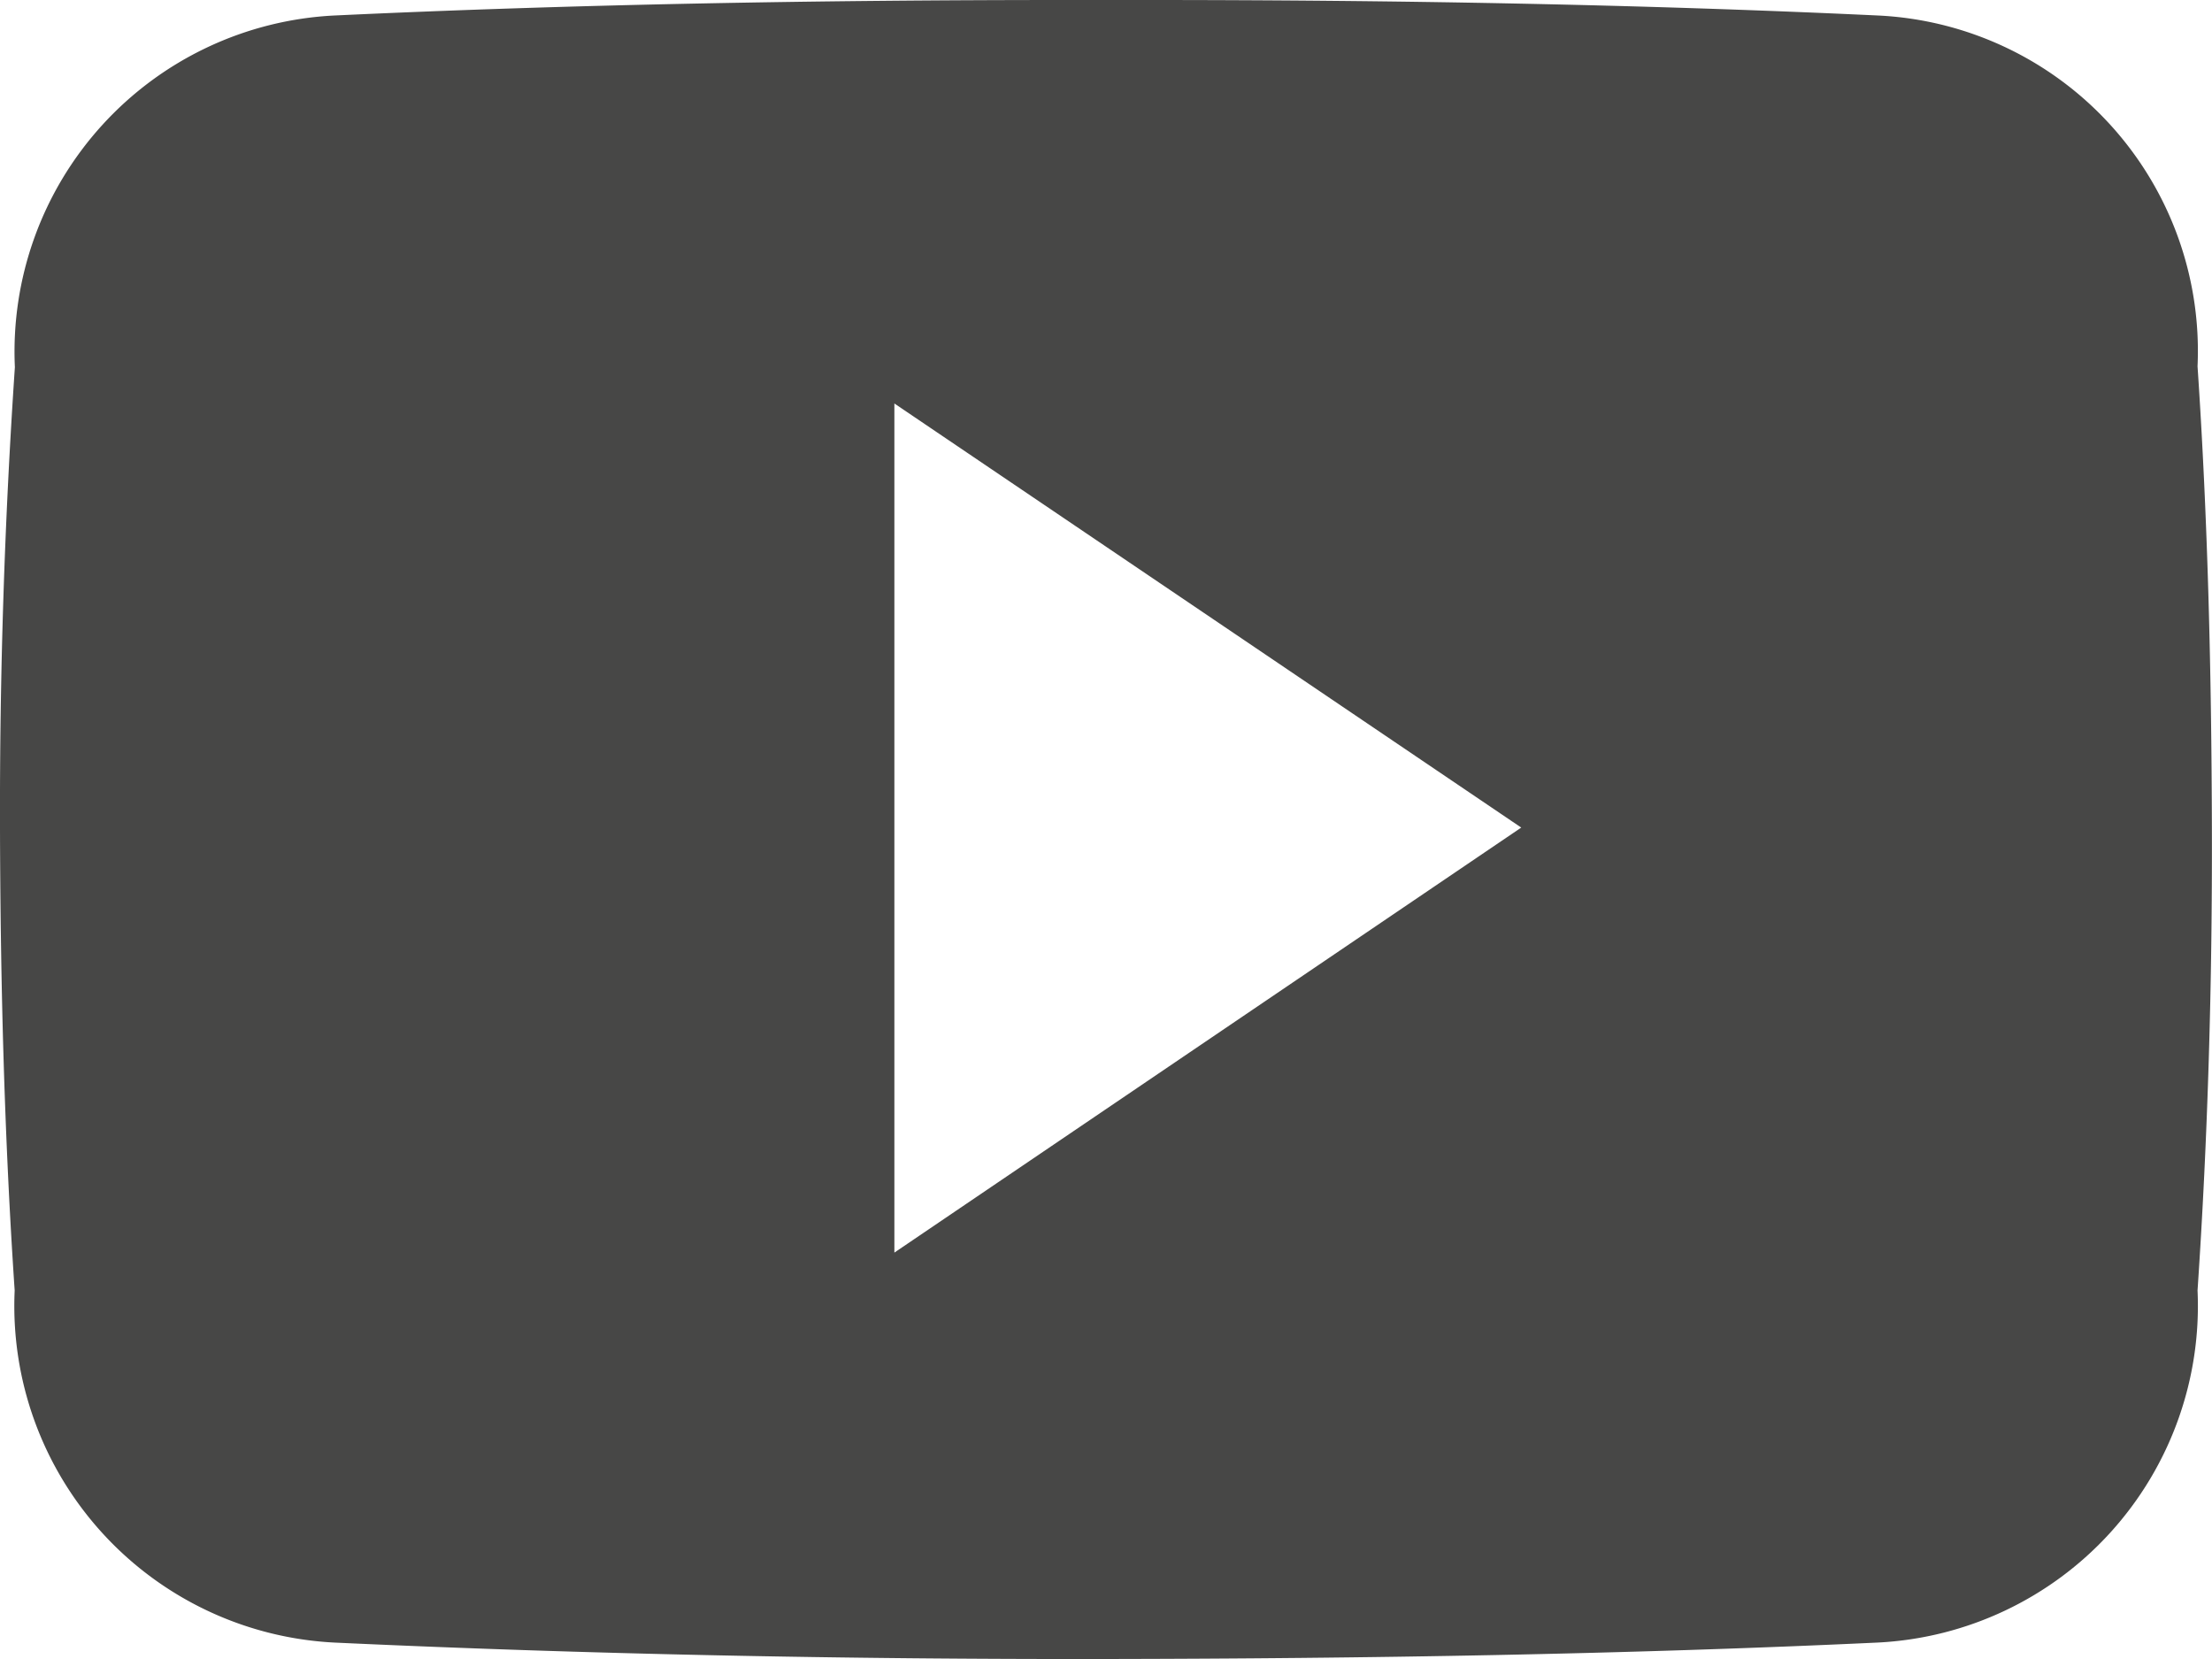
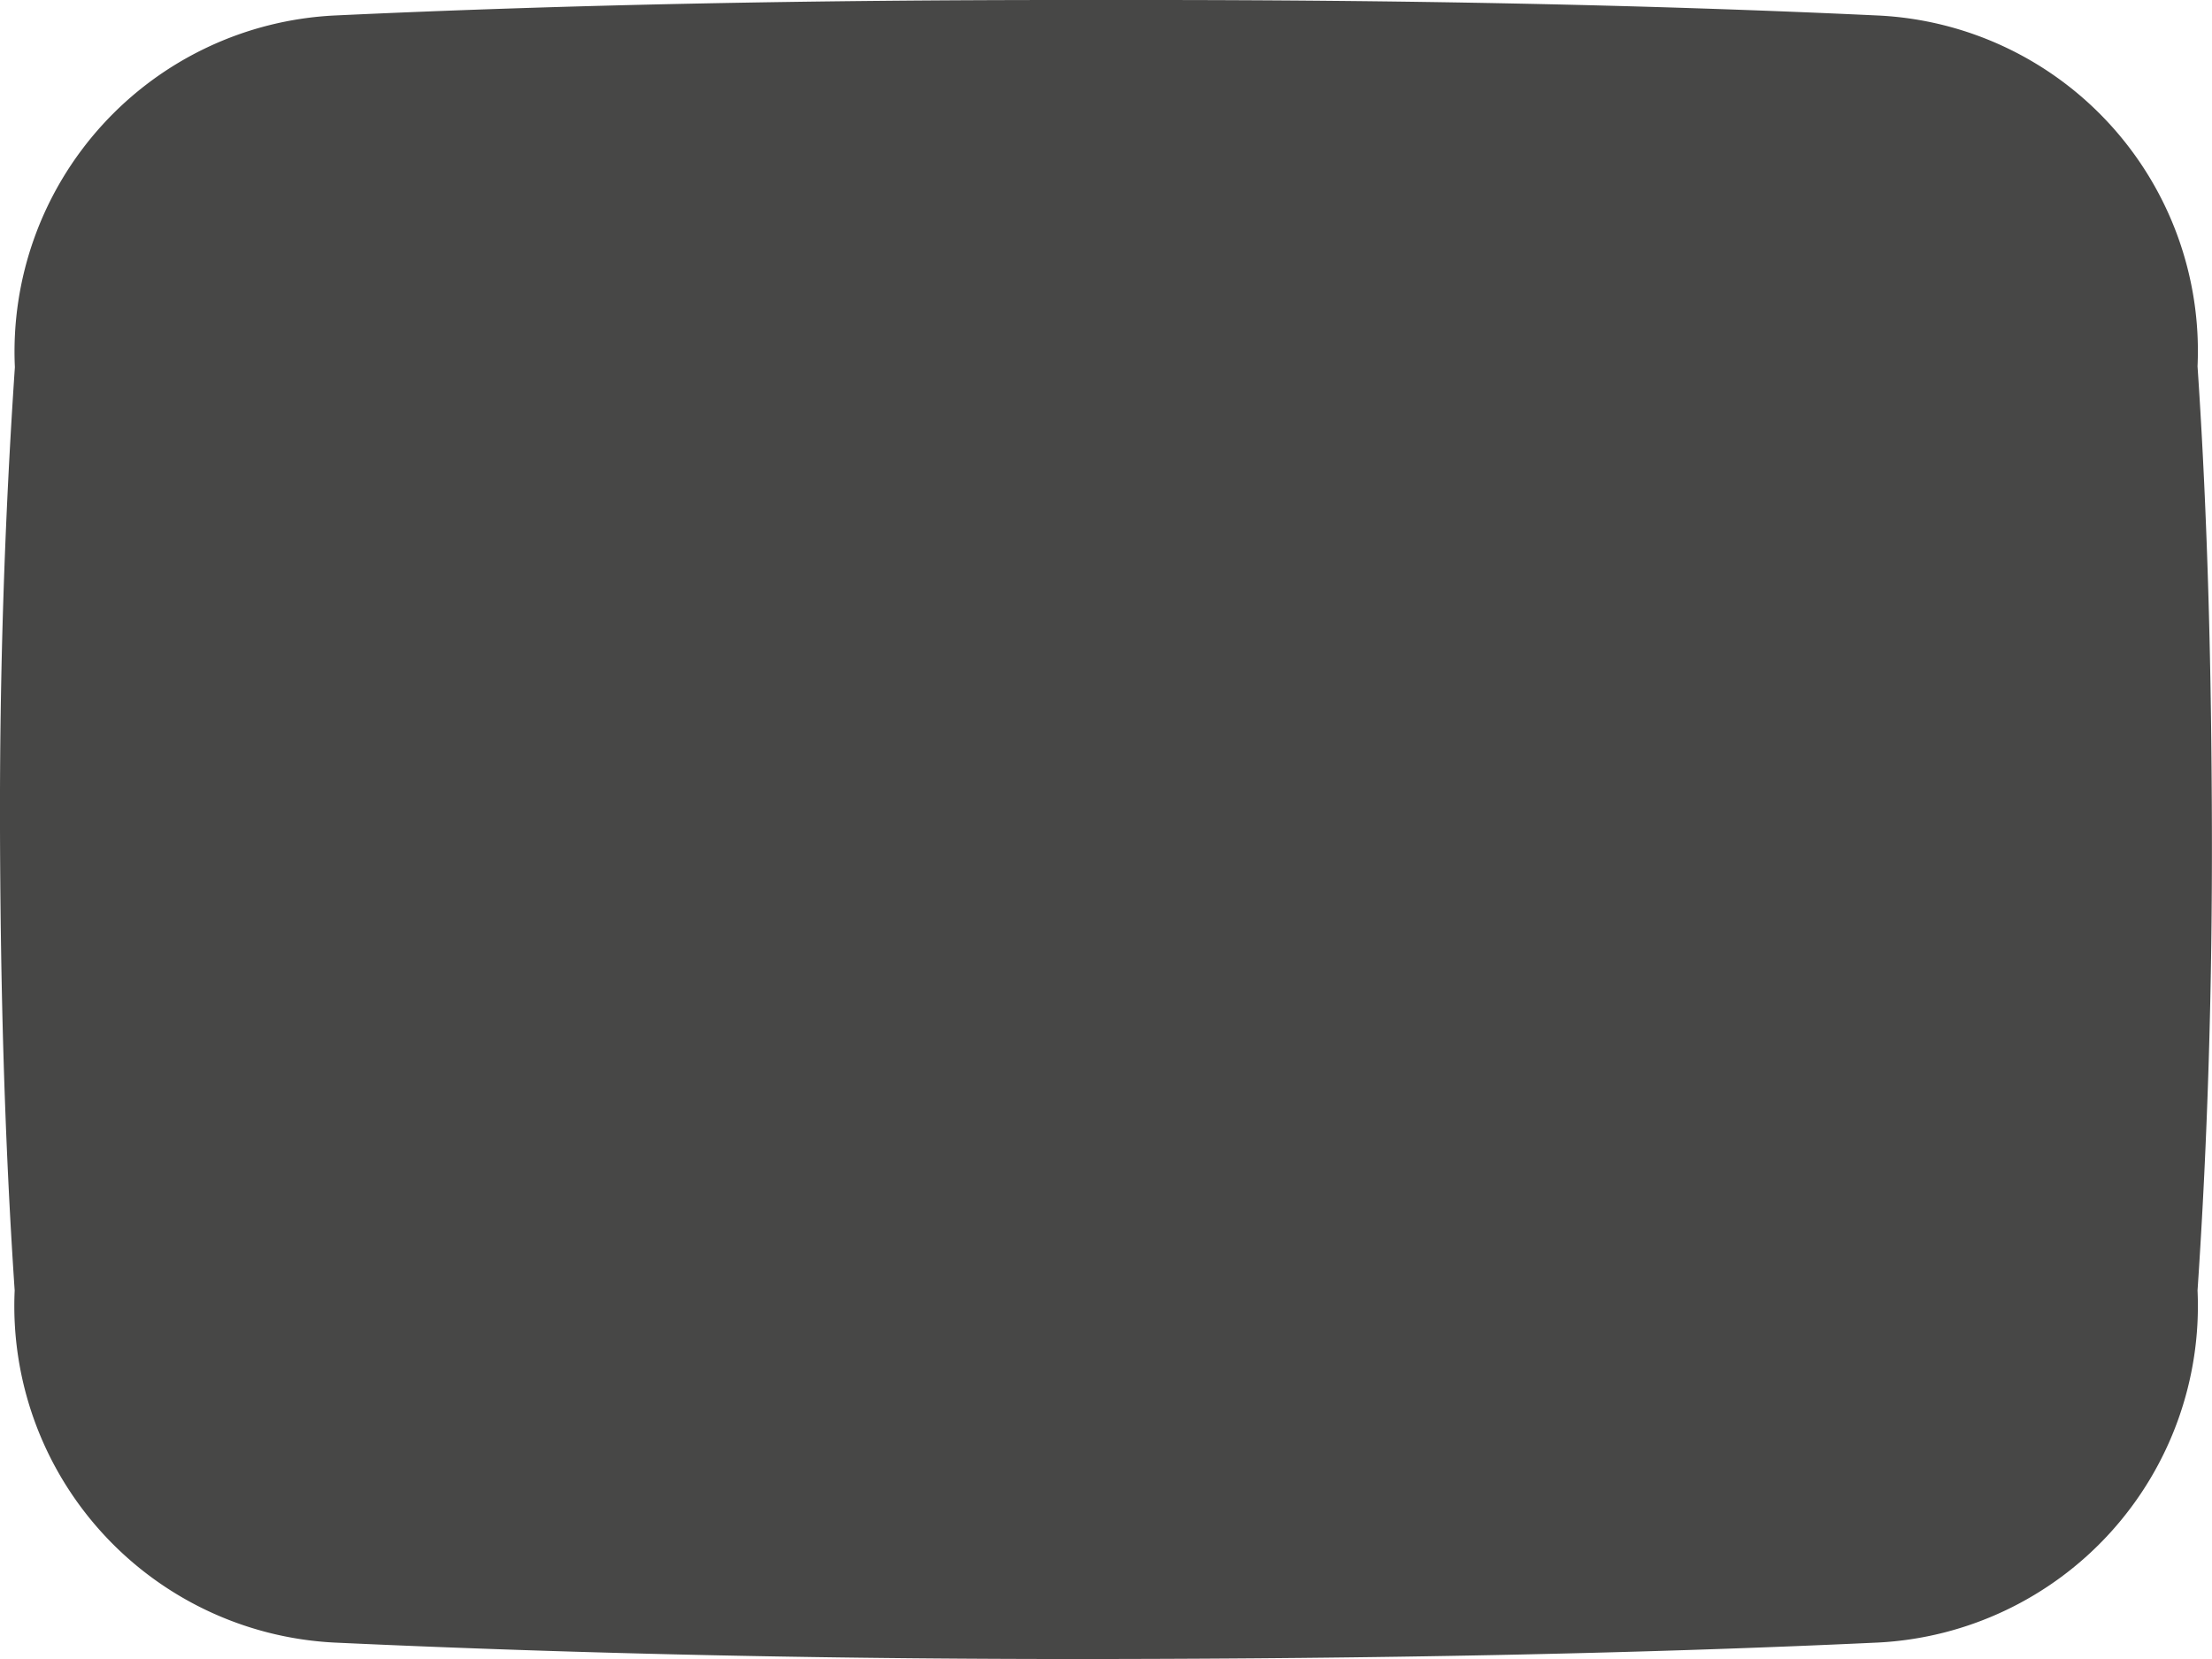
<svg xmlns="http://www.w3.org/2000/svg" width="21.26" height="15.946" viewBox="0 0 21.26 15.946">
-   <path id="Tracé_81" data-name="Tracé 81" d="M0,0A3.228,3.228,0,0,0-3.071-3.372c-2.3-.108-4.649-.149-7.045-.149h-.748c-2.392,0-4.743.041-7.043.149A3.235,3.235,0,0,0-20.978.008c-.1,1.479-.147,2.957-.143,4.436s.041,2.956.141,4.438a3.24,3.24,0,0,0,3.071,3.384c2.417.112,4.9.162,7.417.158s5-.045,7.417-.158A3.239,3.239,0,0,0,0,8.882C.1,7.4.142,5.921.138,4.438S.1,1.481,0,0M-12.525,8.518V.357L-6.5,4.433Z" transform="translate(21.121 3.521)" fill="#474746" />
+   <path id="Tracé_81" data-name="Tracé 81" d="M0,0A3.228,3.228,0,0,0-3.071-3.372c-2.3-.108-4.649-.149-7.045-.149h-.748c-2.392,0-4.743.041-7.043.149A3.235,3.235,0,0,0-20.978.008c-.1,1.479-.147,2.957-.143,4.436s.041,2.956.141,4.438a3.24,3.24,0,0,0,3.071,3.384c2.417.112,4.9.162,7.417.158s5-.045,7.417-.158A3.239,3.239,0,0,0,0,8.882C.1,7.4.142,5.921.138,4.438S.1,1.481,0,0M-12.525,8.518V.357Z" transform="translate(21.121 3.521)" fill="#474746" />
</svg>